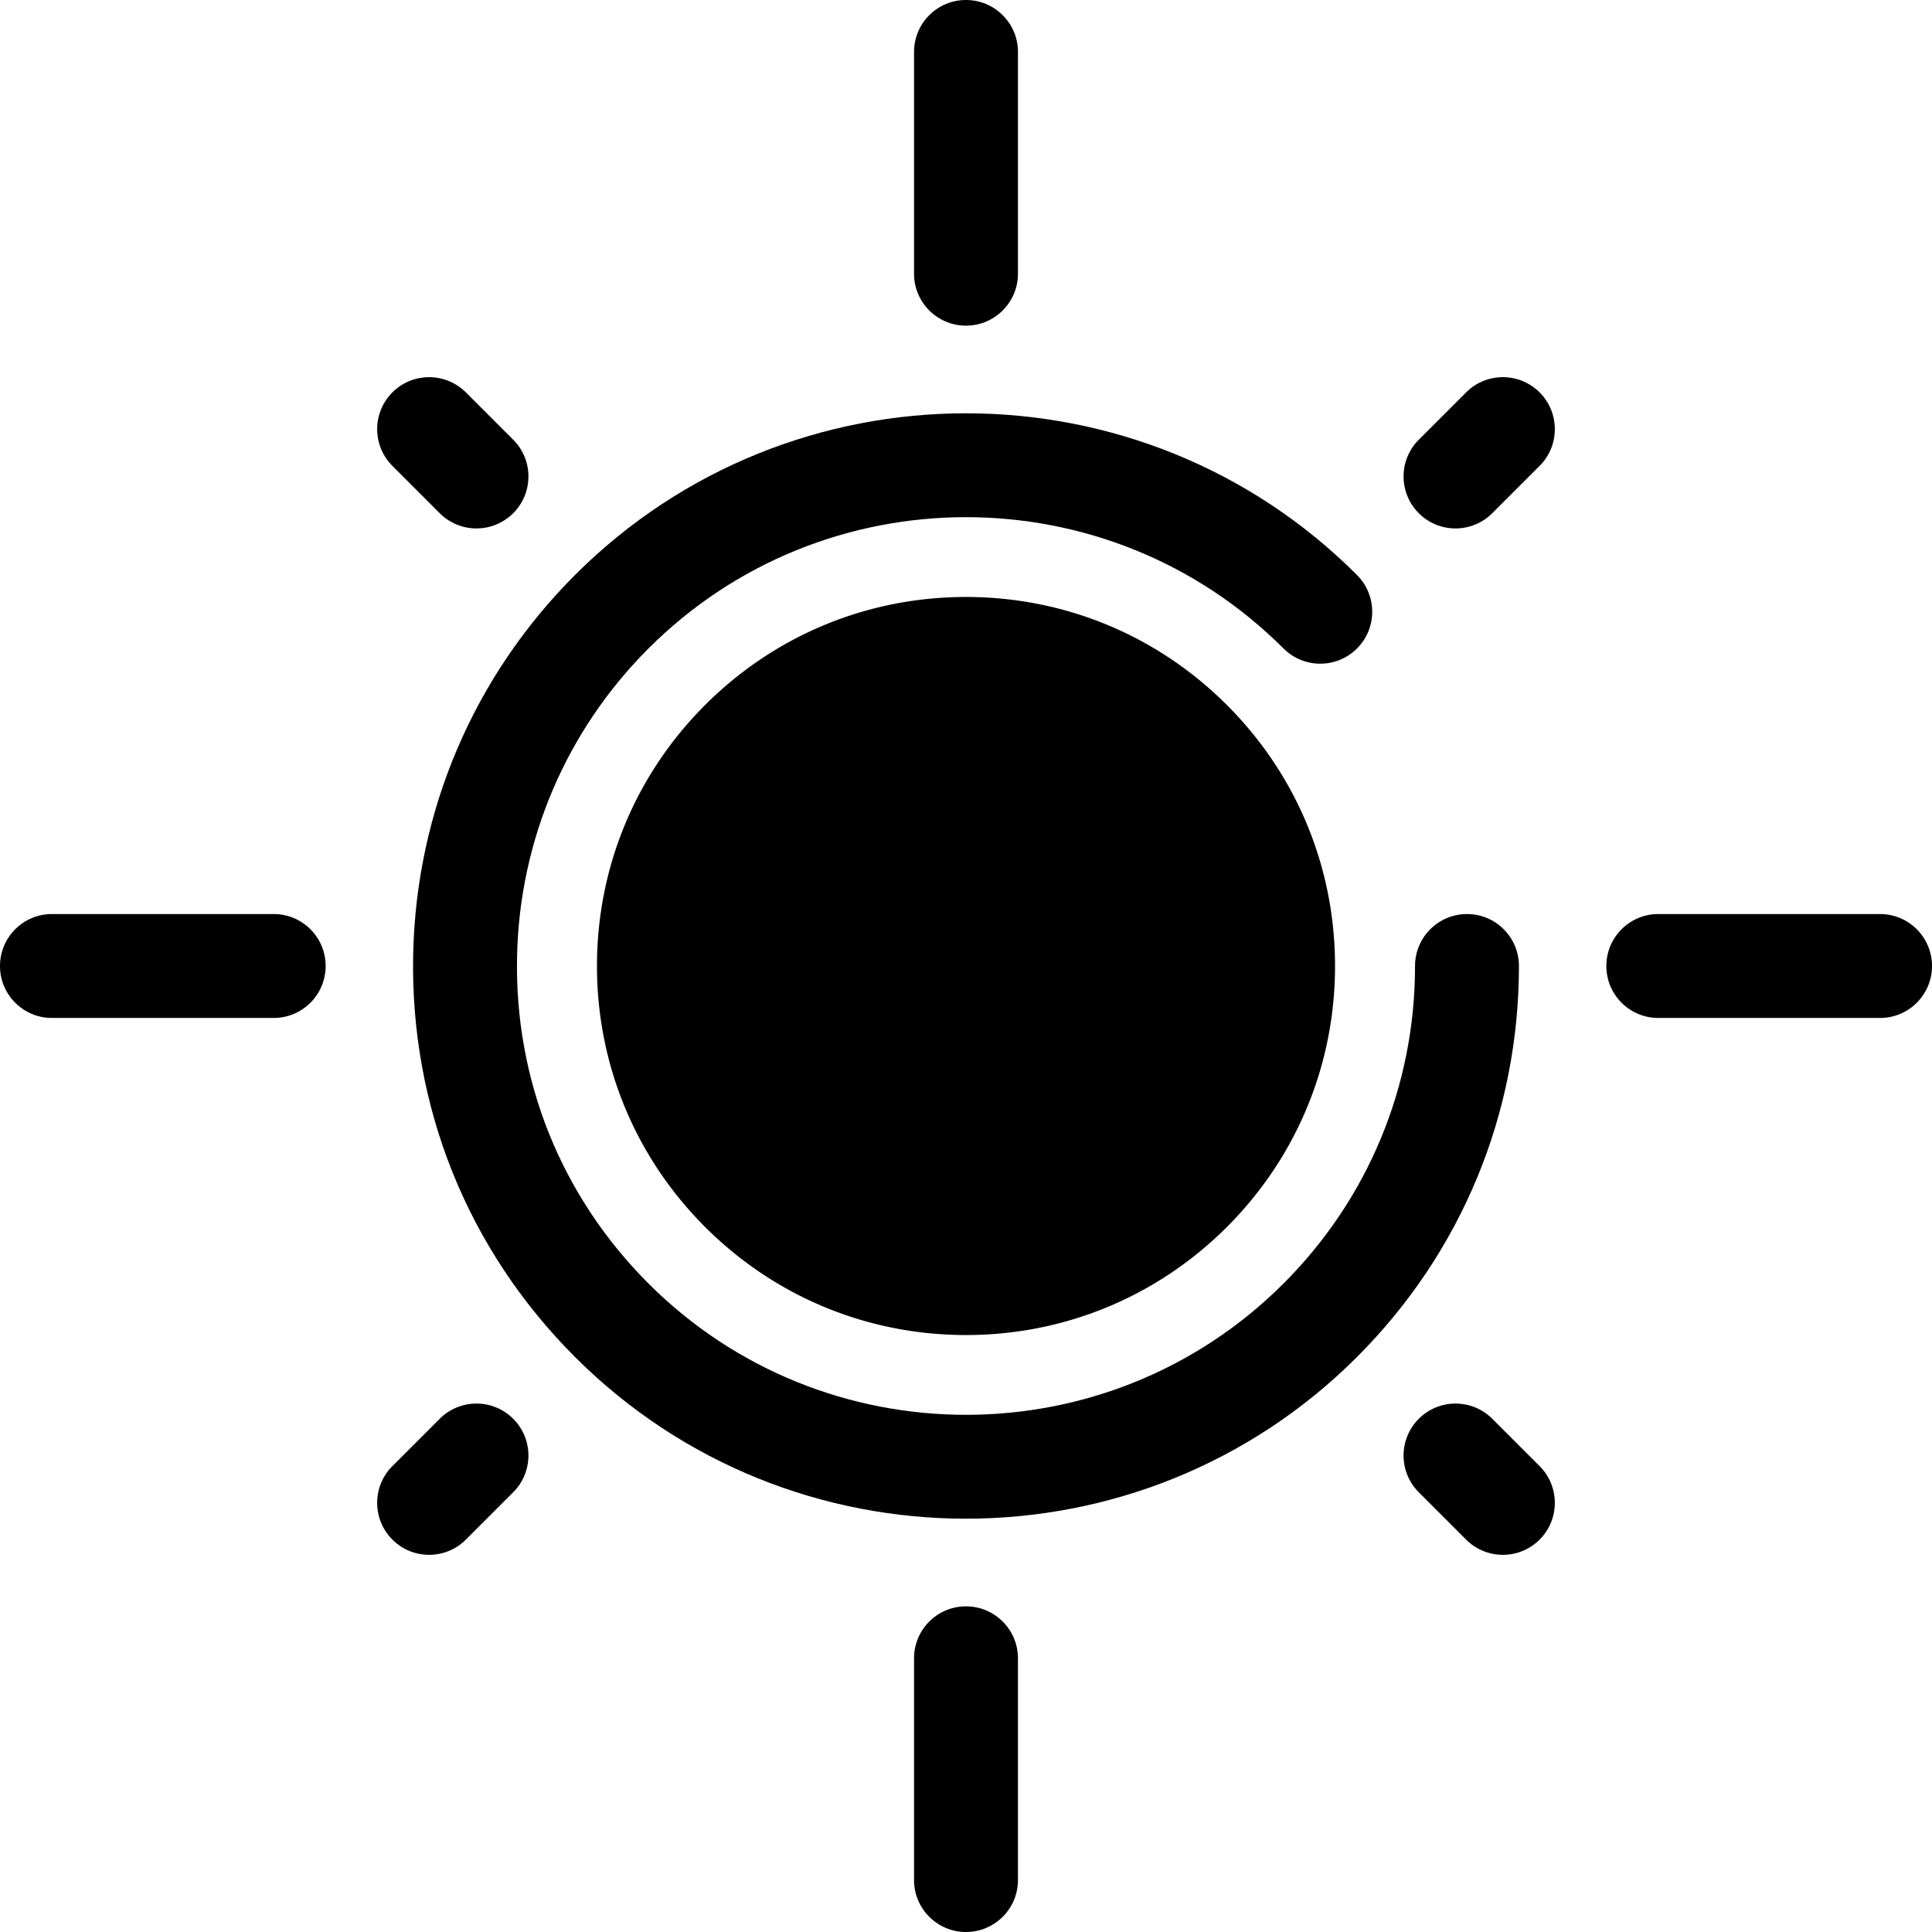
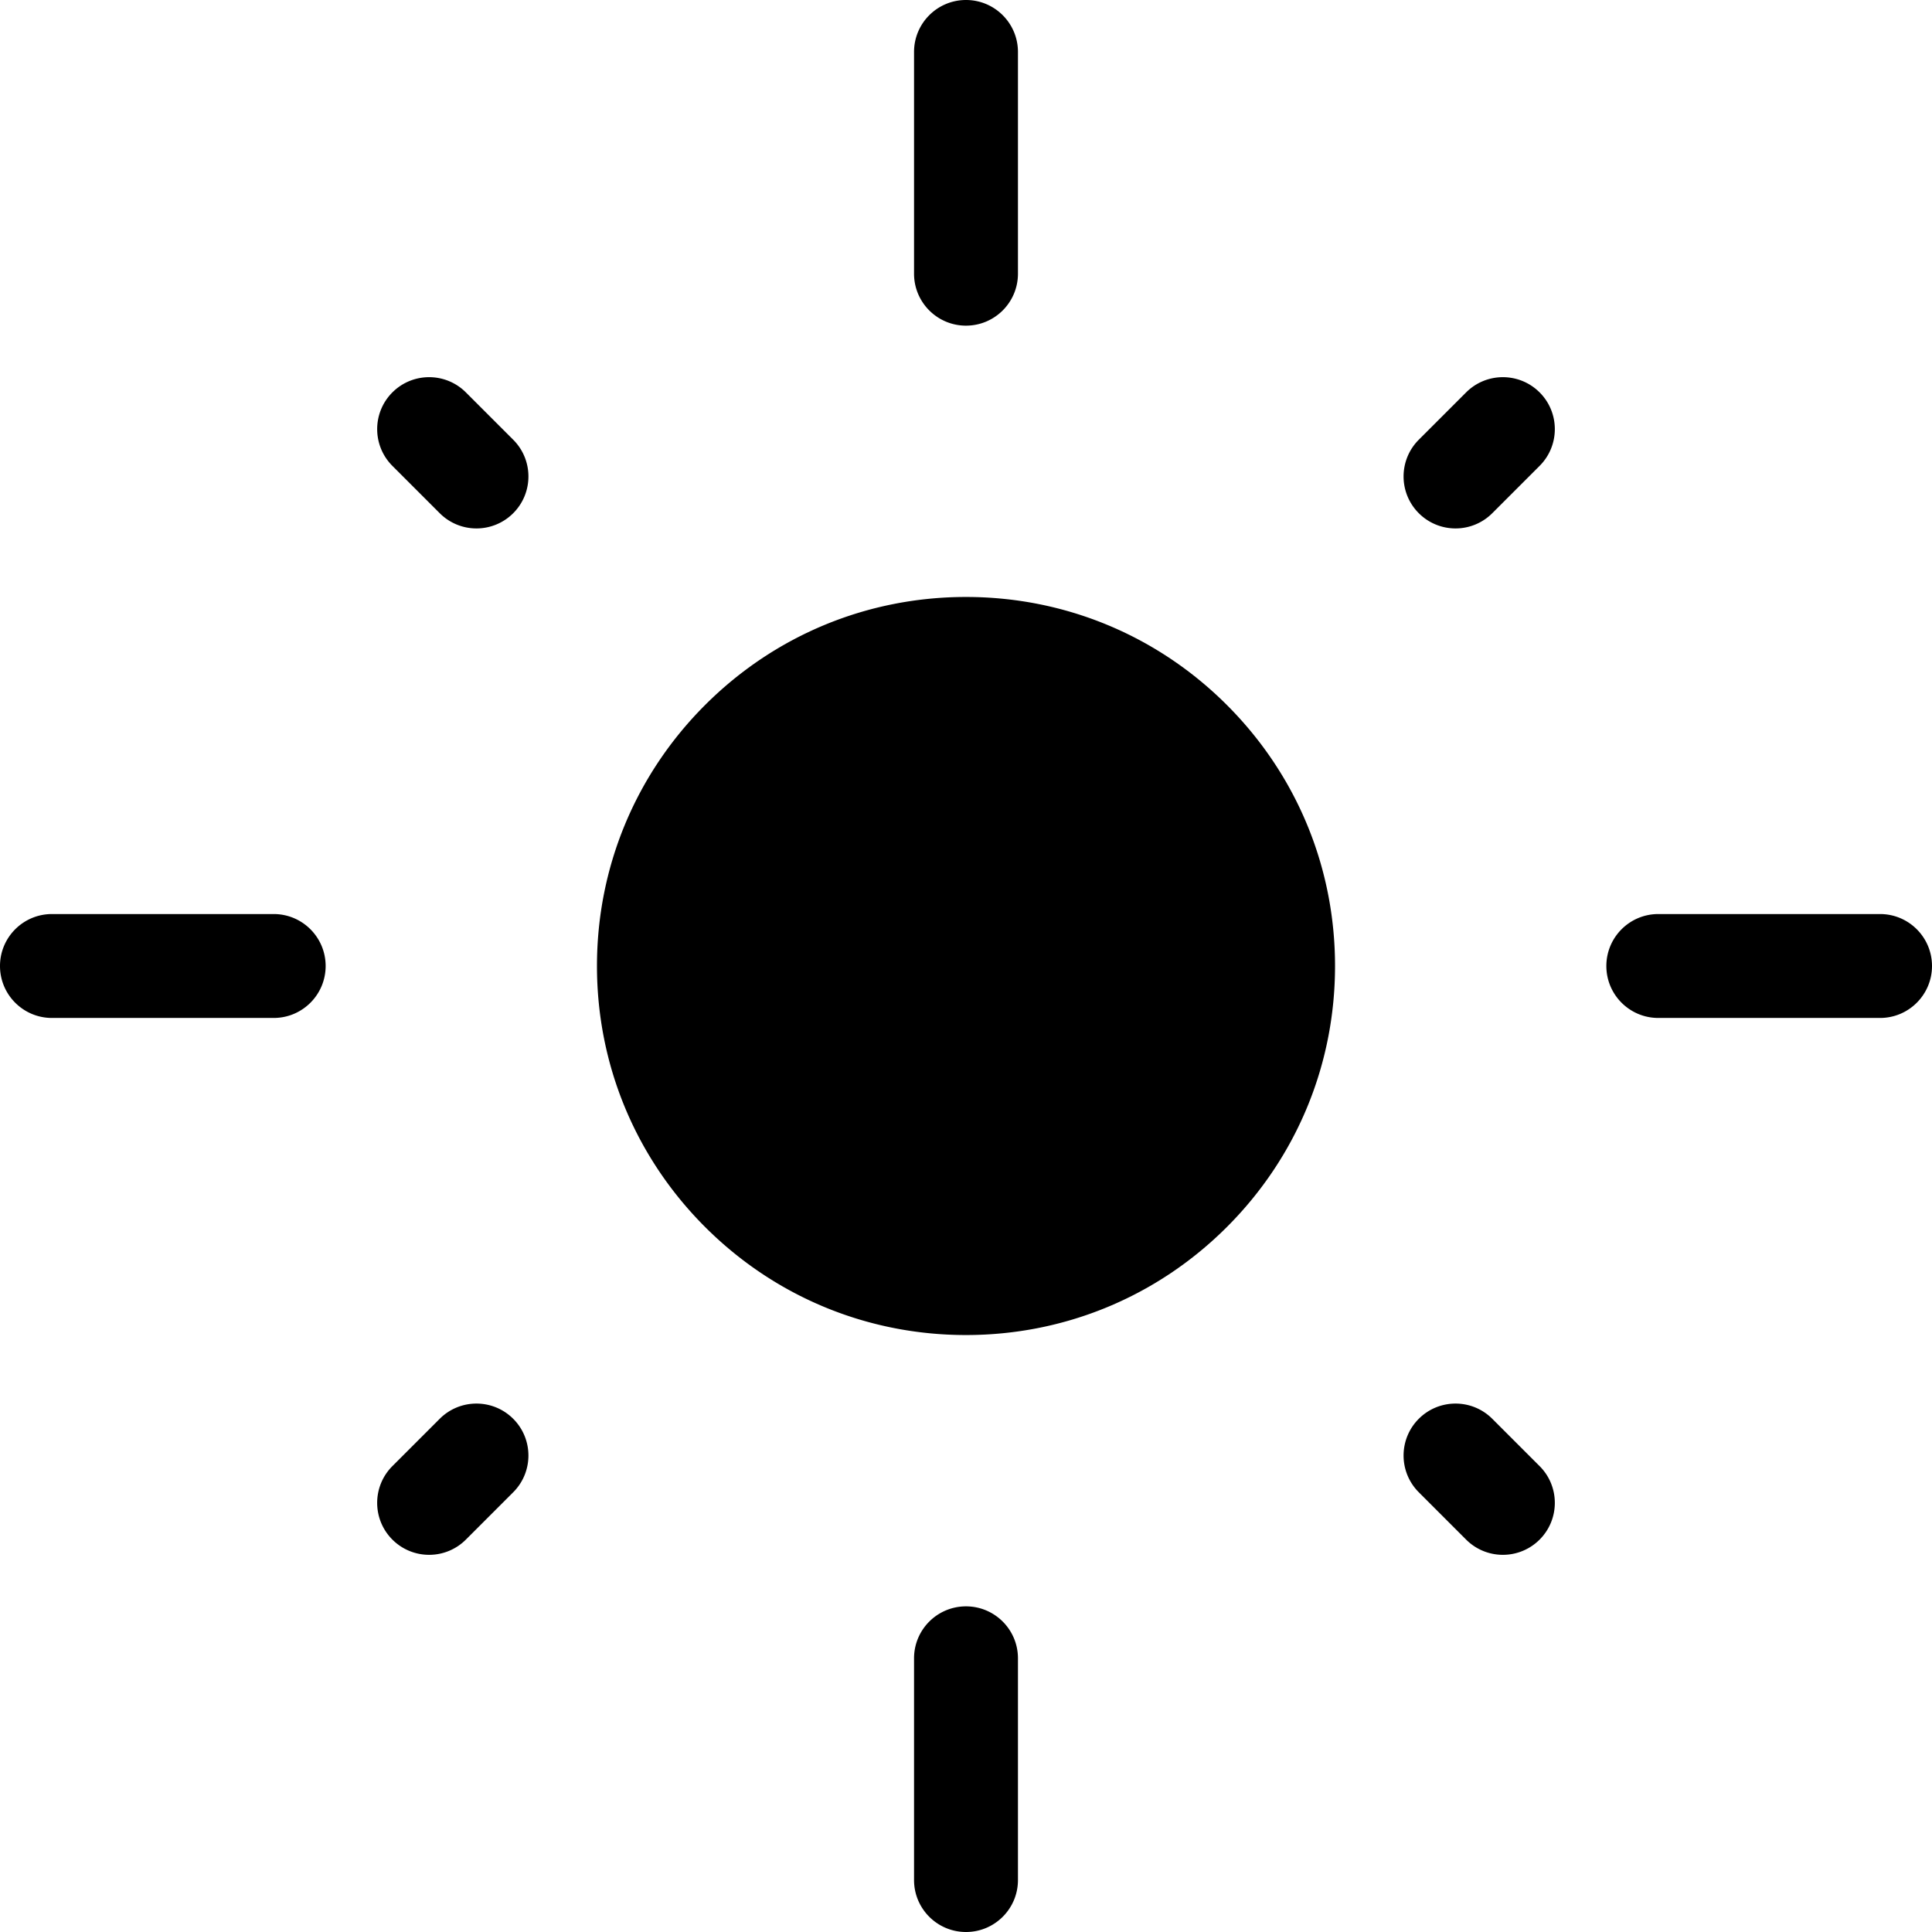
<svg xmlns="http://www.w3.org/2000/svg" class="{$class}{if !empty($modificator)} {$class}--{$modificator}{/if}" width="60" height="60" viewBox="0 0 512 512">
-   <path class="{$class}__filled" d="M256 402.469c-37.529 0-75.046-14.28-103.618-42.851-28.528-28.528-43.758-66.461-42.885-106.809.822-37.928 16.052-73.595 42.885-100.428 57.134-57.134 150.099-57.135 207.235 0 5.377 5.377 5.377 14.095 0 19.474-5.377 5.377-14.095 5.377-19.474 0-46.396-46.398-121.893-46.398-168.291 0-21.791 21.79-34.16 50.752-34.826 81.55-.709 32.768 11.658 63.572 34.826 86.74 46.398 46.398 121.894 46.398 168.291 0 22.478-22.477 34.855-52.361 34.854-84.147 0-7.605 6.164-13.769 13.769-13.769s13.769 6.164 13.769 13.769c.001 39.143-15.241 75.944-42.92 103.622-28.561 28.561-66.094 42.849-103.615 42.849z" />
  <circle class="{$class}__semitone" cx="255.996" cy="255.996" r="84.033" />
  <path class="{$class}__filled" d="M256 353.798c-26.123 0-50.681-10.173-69.154-28.645-18.471-18.471-28.644-43.03-28.644-69.153s10.173-50.681 28.645-69.154c18.471-18.471 43.03-28.644 69.153-28.644s50.681 10.173 69.154 28.645c18.471 18.471 28.644 43.03 28.644 69.153s-10.173 50.681-28.645 69.154c-18.472 18.471-43.03 28.644-69.153 28.644zm0-168.058c-18.766 0-36.41 7.309-49.68 20.579-13.271 13.271-20.58 30.915-20.58 49.681s7.309 36.41 20.579 49.68c13.271 13.271 30.914 20.579 49.68 20.579s36.41-7.309 49.68-20.579S326.26 274.766 326.26 256s-7.309-36.41-20.579-49.68c-13.271-13.271-30.915-20.58-49.681-20.58zm0-99.441c-7.605 0-13.769-6.164-13.769-13.769V13.769C242.231 6.164 248.395 0 256 0s13.769 6.164 13.769 13.769V72.53c0 7.605-6.164 13.769-13.769 13.769zM256 512c-7.605 0-13.769-6.164-13.769-13.769V439.47c0-7.605 6.164-13.769 13.769-13.769s13.769 6.164 13.769 13.769v58.761c0 7.605-6.164 13.769-13.769 13.769zm129.731-371.962a13.728 13.728 0 01-9.736-4.033c-5.377-5.377-5.377-14.095 0-19.474l12.544-12.544c5.377-5.375 14.095-5.375 19.474 0 5.377 5.377 5.377 14.095 0 19.474l-12.544 12.544a13.737 13.737 0 01-9.738 4.033zM113.723 412.044a13.727 13.727 0 01-9.736-4.033c-5.377-5.377-5.377-14.095 0-19.474l12.544-12.544c5.377-5.375 14.095-5.375 19.474 0 5.377 5.377 5.377 14.095 0 19.474l-12.544 12.544a13.729 13.729 0 01-9.738 4.033zm12.546-272.006a13.727 13.727 0 01-9.736-4.033l-12.544-12.544c-5.377-5.377-5.377-14.095 0-19.474 5.377-5.375 14.095-5.375 19.474 0l12.544 12.544c5.377 5.377 5.377 14.095 0 19.474a13.742 13.742 0 01-9.738 4.033zm272.006 272.006a13.728 13.728 0 01-9.736-4.033l-12.544-12.544c-5.377-5.377-5.377-14.095 0-19.474 5.377-5.375 14.095-5.375 19.474 0l12.544 12.544c5.377 5.377 5.377 14.095 0 19.474a13.727 13.727 0 01-9.738 4.033zm99.956-142.275H439.47c-7.605 0-13.769-6.164-13.769-13.769s6.164-13.769 13.769-13.769h58.761c7.605 0 13.769 6.164 13.769 13.769s-6.164 13.769-13.769 13.769zm-425.701 0H13.769C6.164 269.769 0 263.605 0 256s6.164-13.769 13.769-13.769H72.53c7.605 0 13.769 6.164 13.769 13.769s-6.164 13.769-13.769 13.769z" />
</svg>